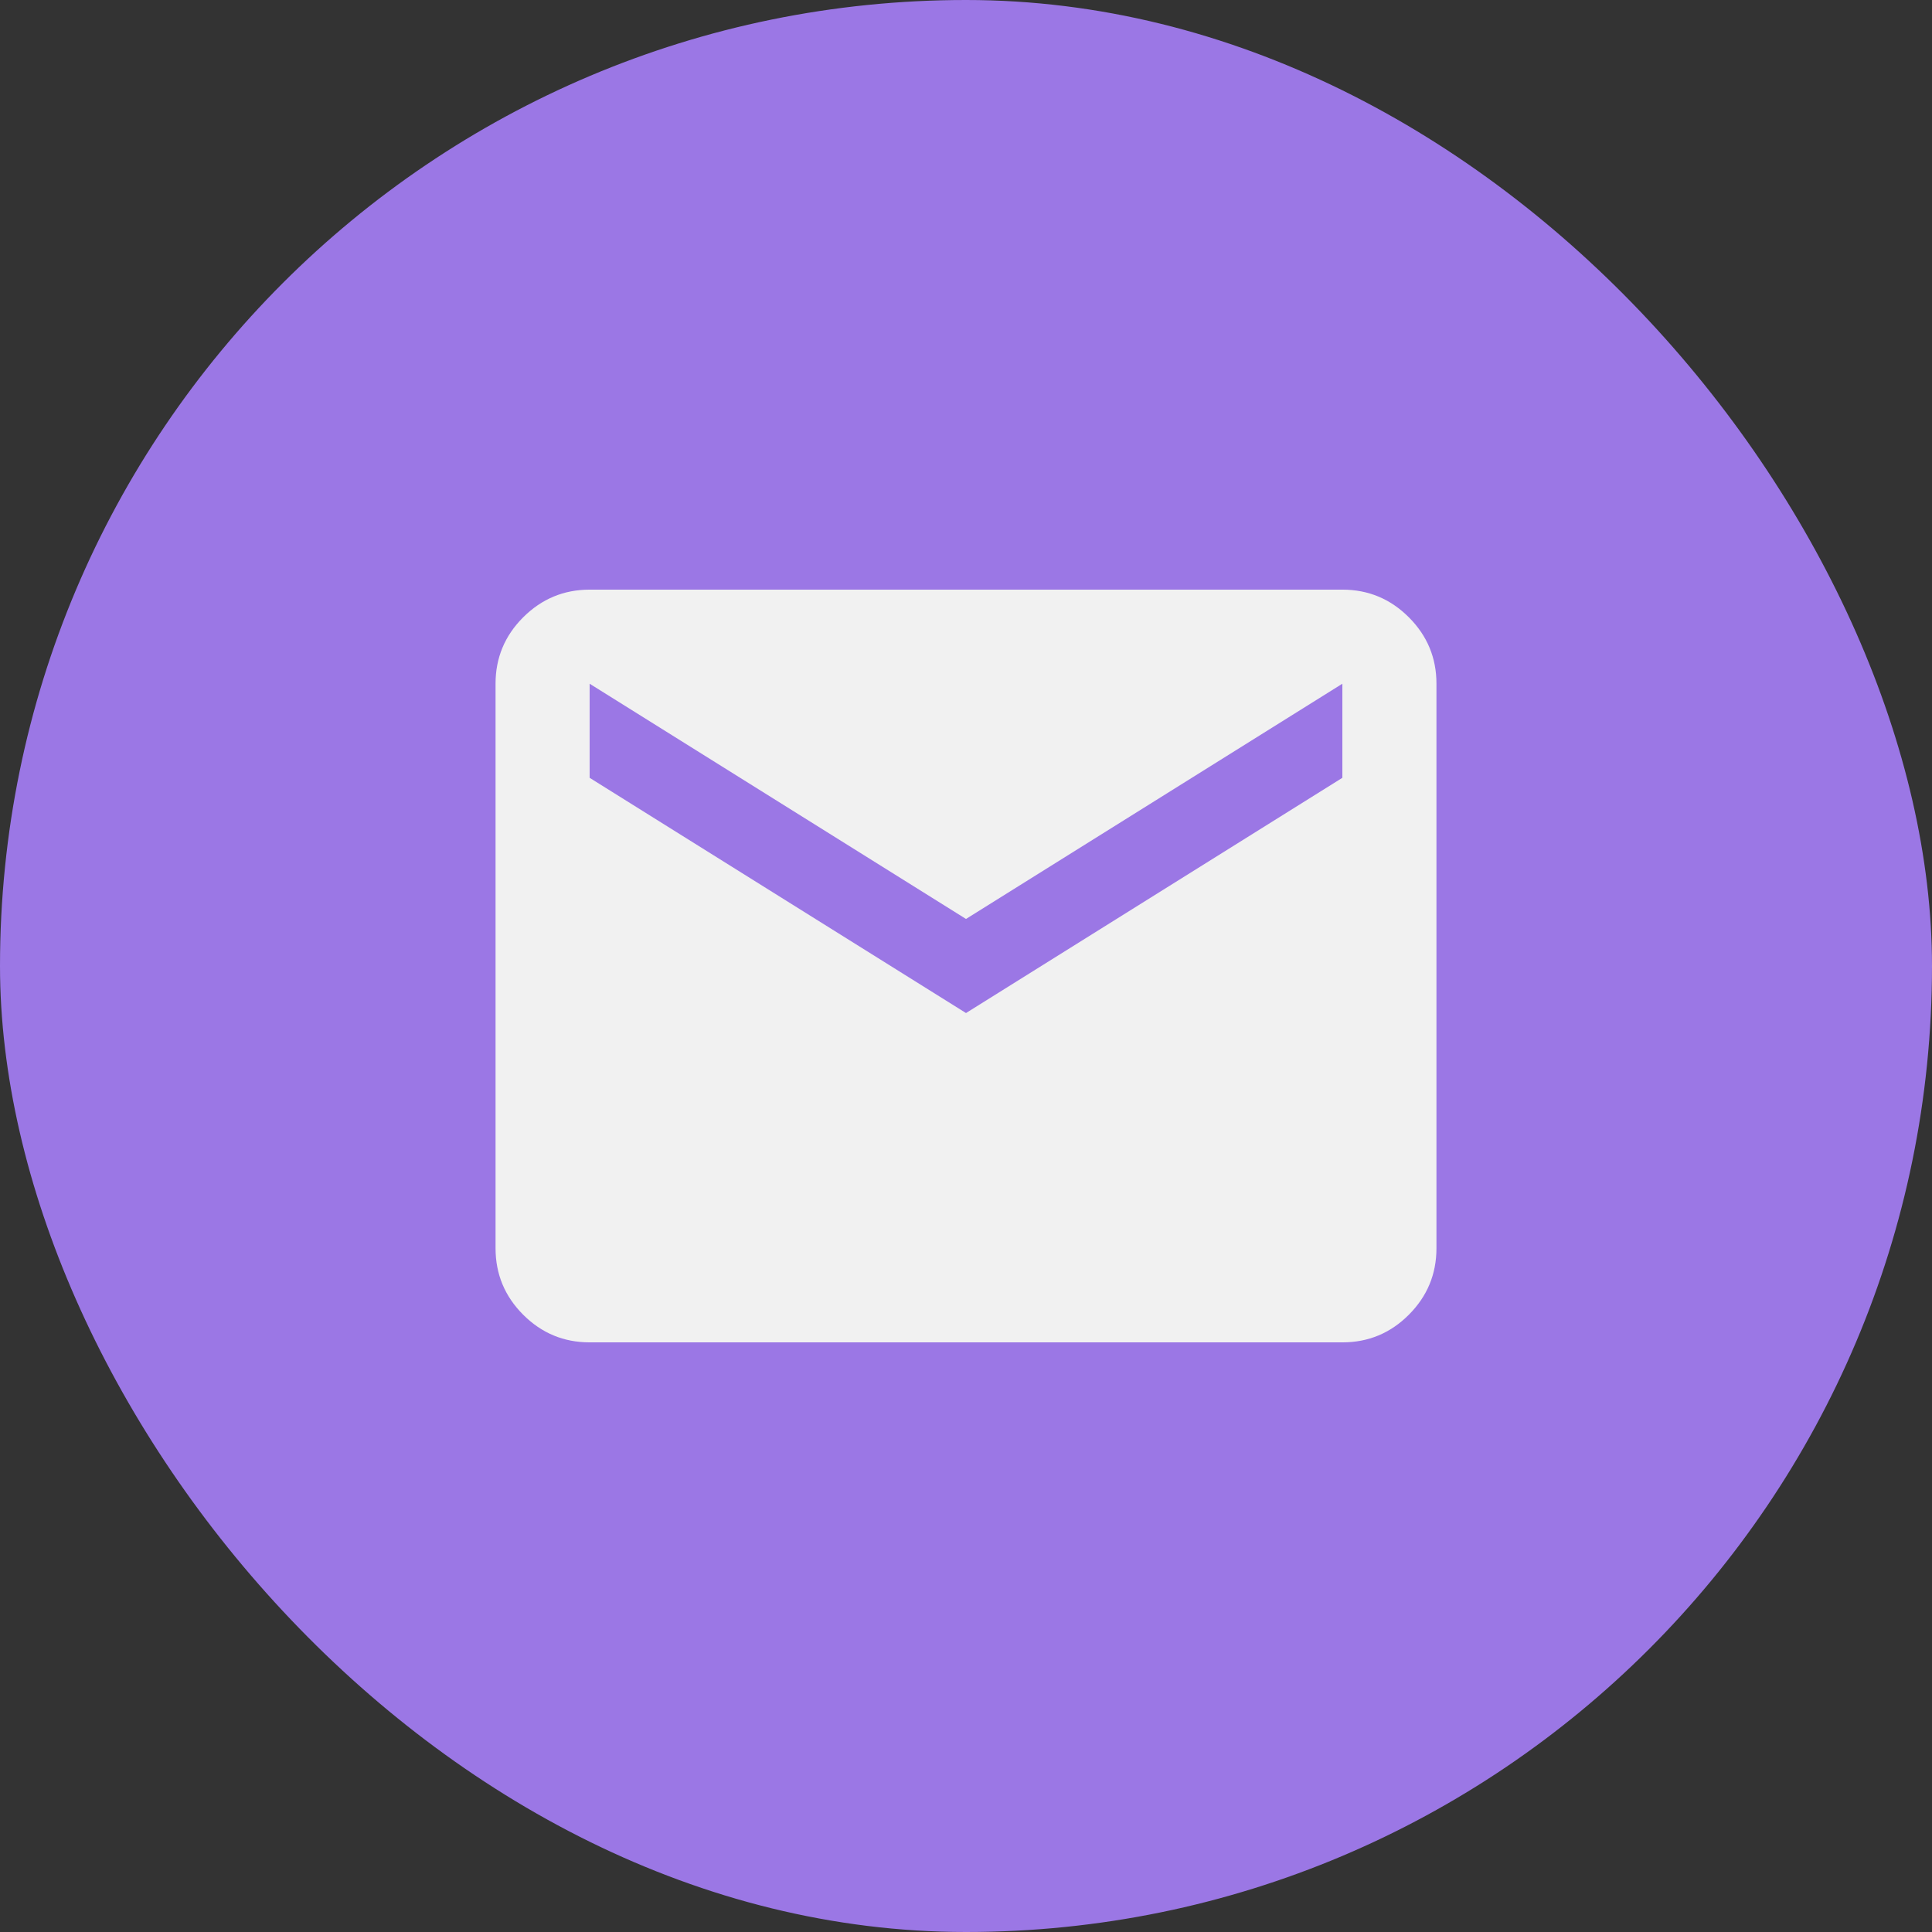
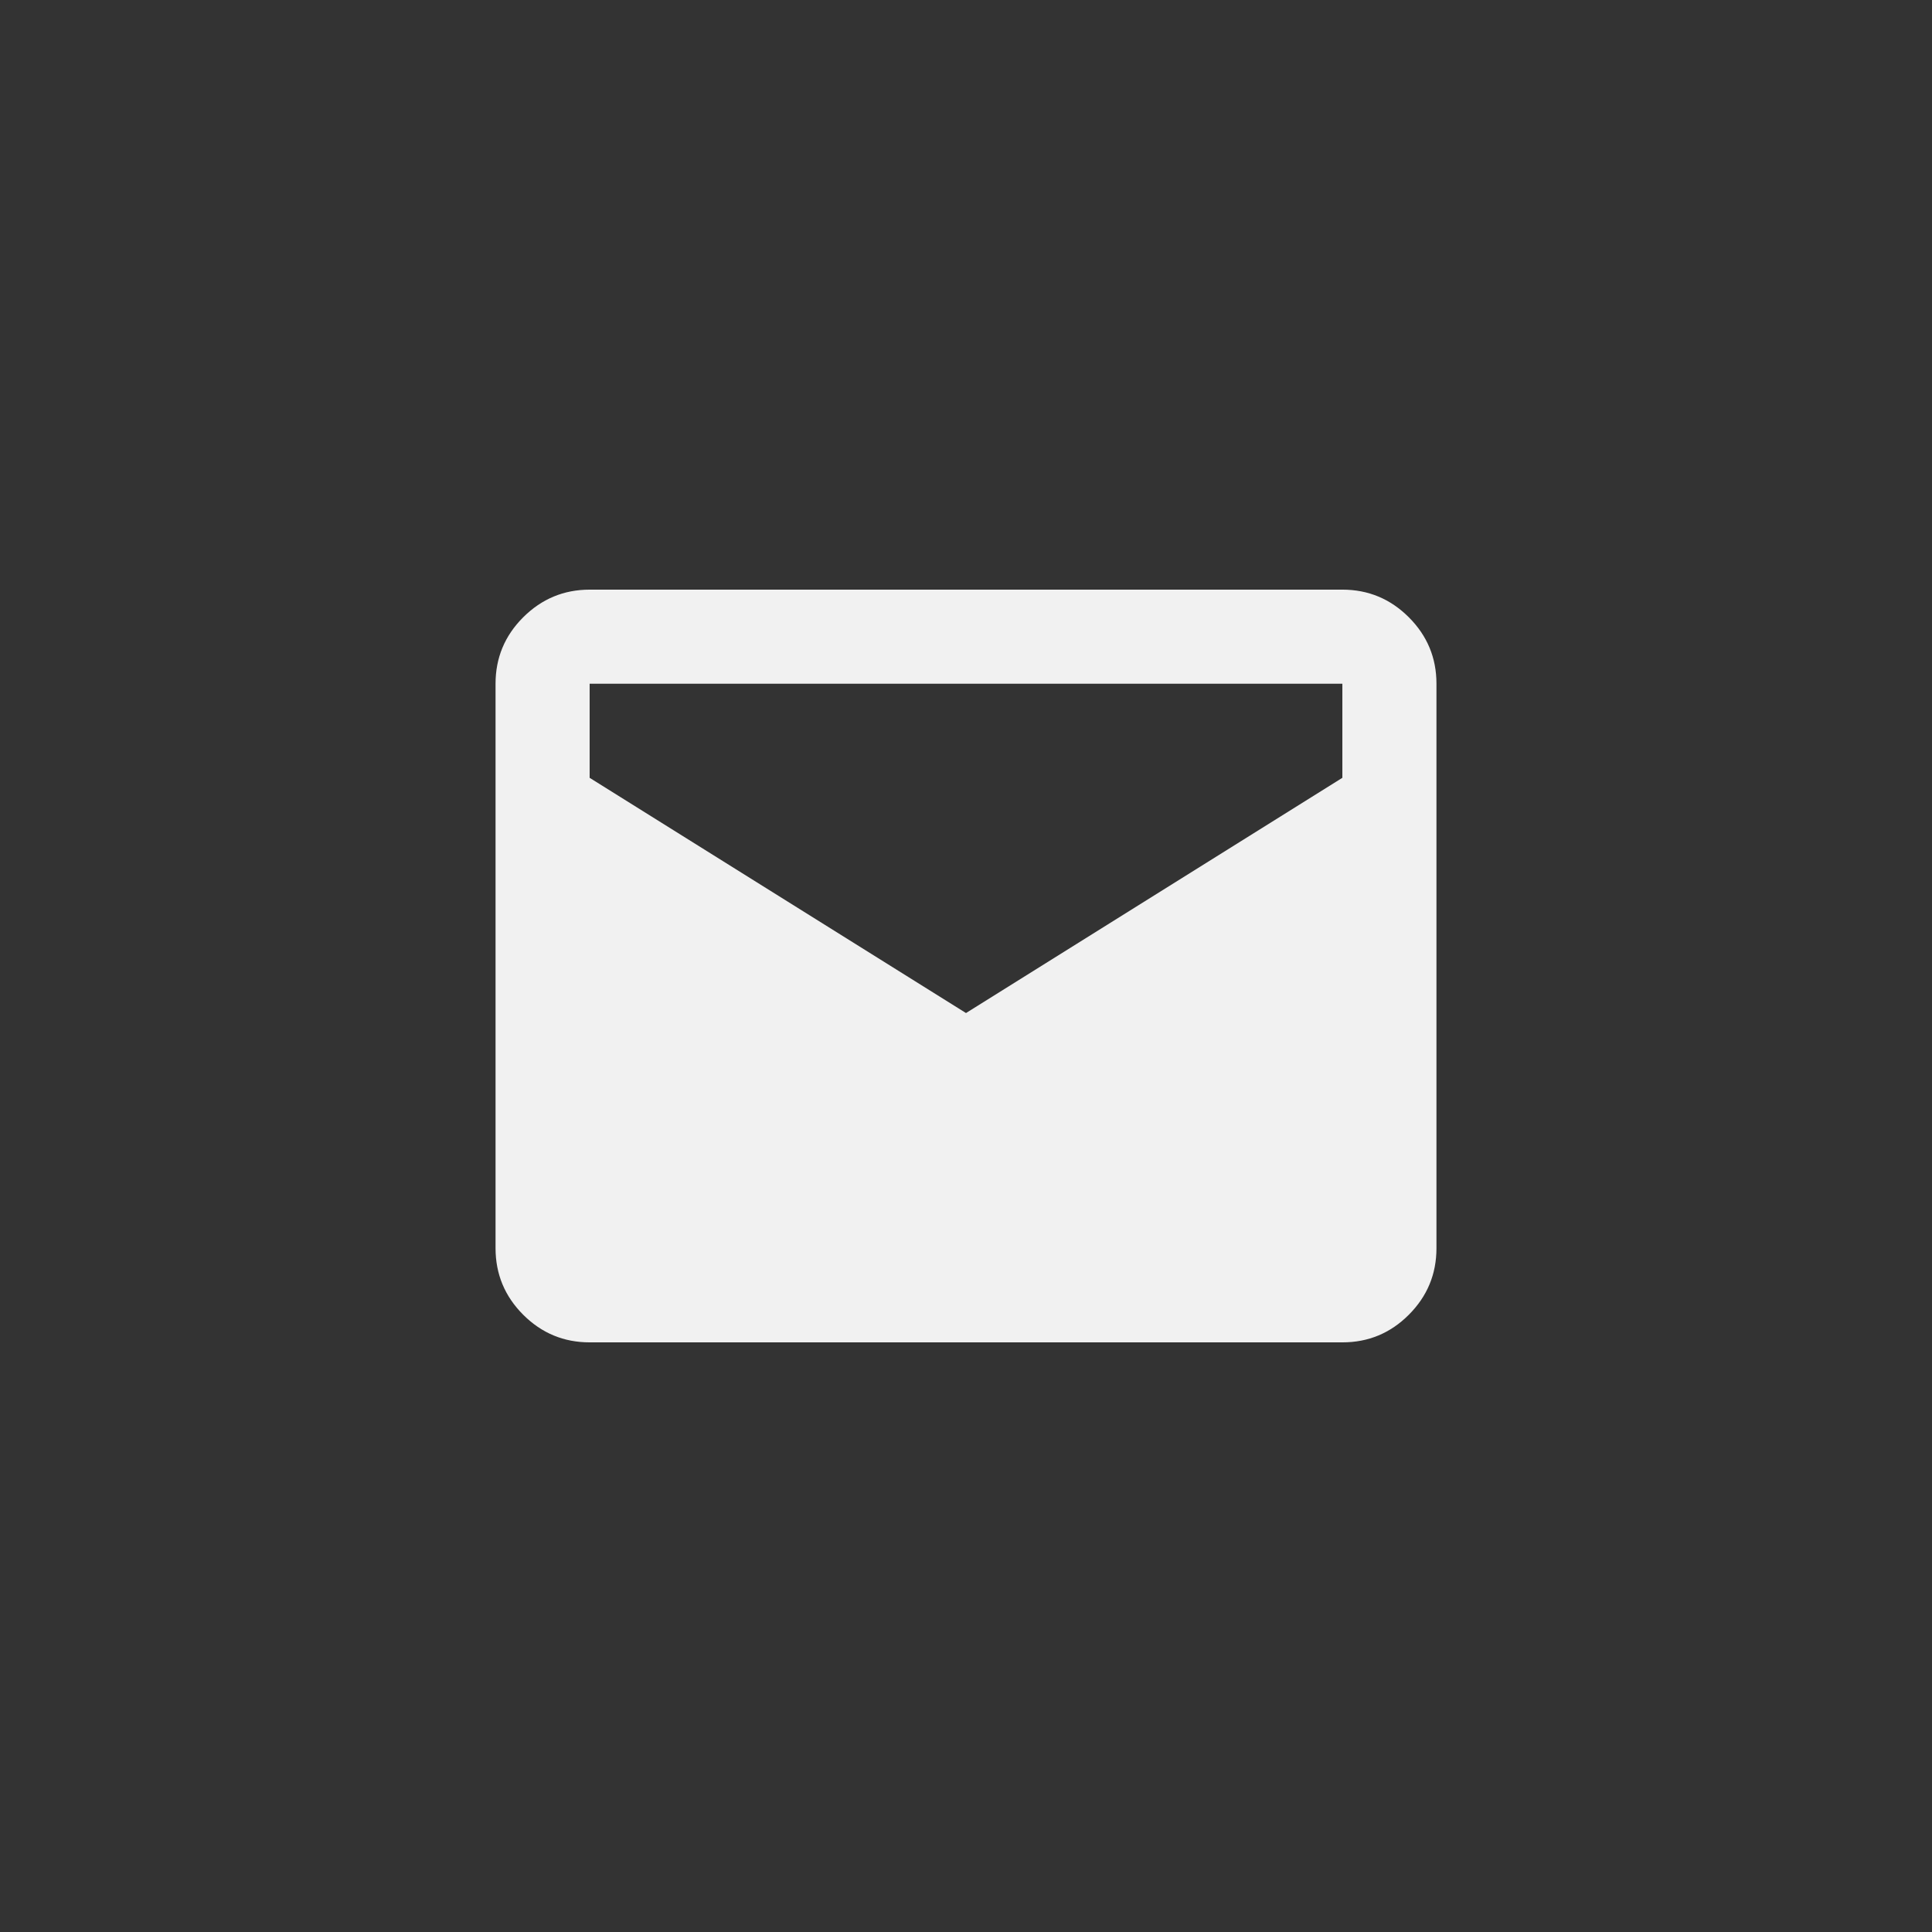
<svg xmlns="http://www.w3.org/2000/svg" width="77" height="77" viewBox="0 0 77 77" fill="none">
  <rect x="0" y="0" width="77" height="77" fill="#333333" stroke="none" />
-   <rect width="77" height="77" rx="38.5" fill="#9B77E5" />
-   <path d="M23.5 53.5C22.469 53.5 21.586 53.133 20.852 52.399C20.119 51.666 19.751 50.782 19.75 49.75V27.25C19.75 26.219 20.117 25.336 20.852 24.602C21.587 23.869 22.47 23.501 23.5 23.5H53.5C54.531 23.5 55.414 23.867 56.149 24.602C56.884 25.337 57.251 26.22 57.25 27.25V49.75C57.25 50.781 56.883 51.664 56.149 52.399C55.416 53.134 54.532 53.501 53.5 53.5H23.5ZM38.5 40.375L53.5 31V27.25L38.5 36.625L23.5 27.25V31L38.5 40.375Z" fill="#F1F1F1" />
+   <path d="M23.5 53.5C22.469 53.5 21.586 53.133 20.852 52.399C20.119 51.666 19.751 50.782 19.75 49.75V27.25C19.75 26.219 20.117 25.336 20.852 24.602C21.587 23.869 22.47 23.501 23.5 23.5H53.5C54.531 23.5 55.414 23.867 56.149 24.602C56.884 25.337 57.251 26.22 57.25 27.25V49.75C57.25 50.781 56.883 51.664 56.149 52.399C55.416 53.134 54.532 53.501 53.5 53.5H23.5ZM38.5 40.375L53.5 31V27.25L23.5 27.25V31L38.5 40.375Z" fill="#F1F1F1" />
</svg>